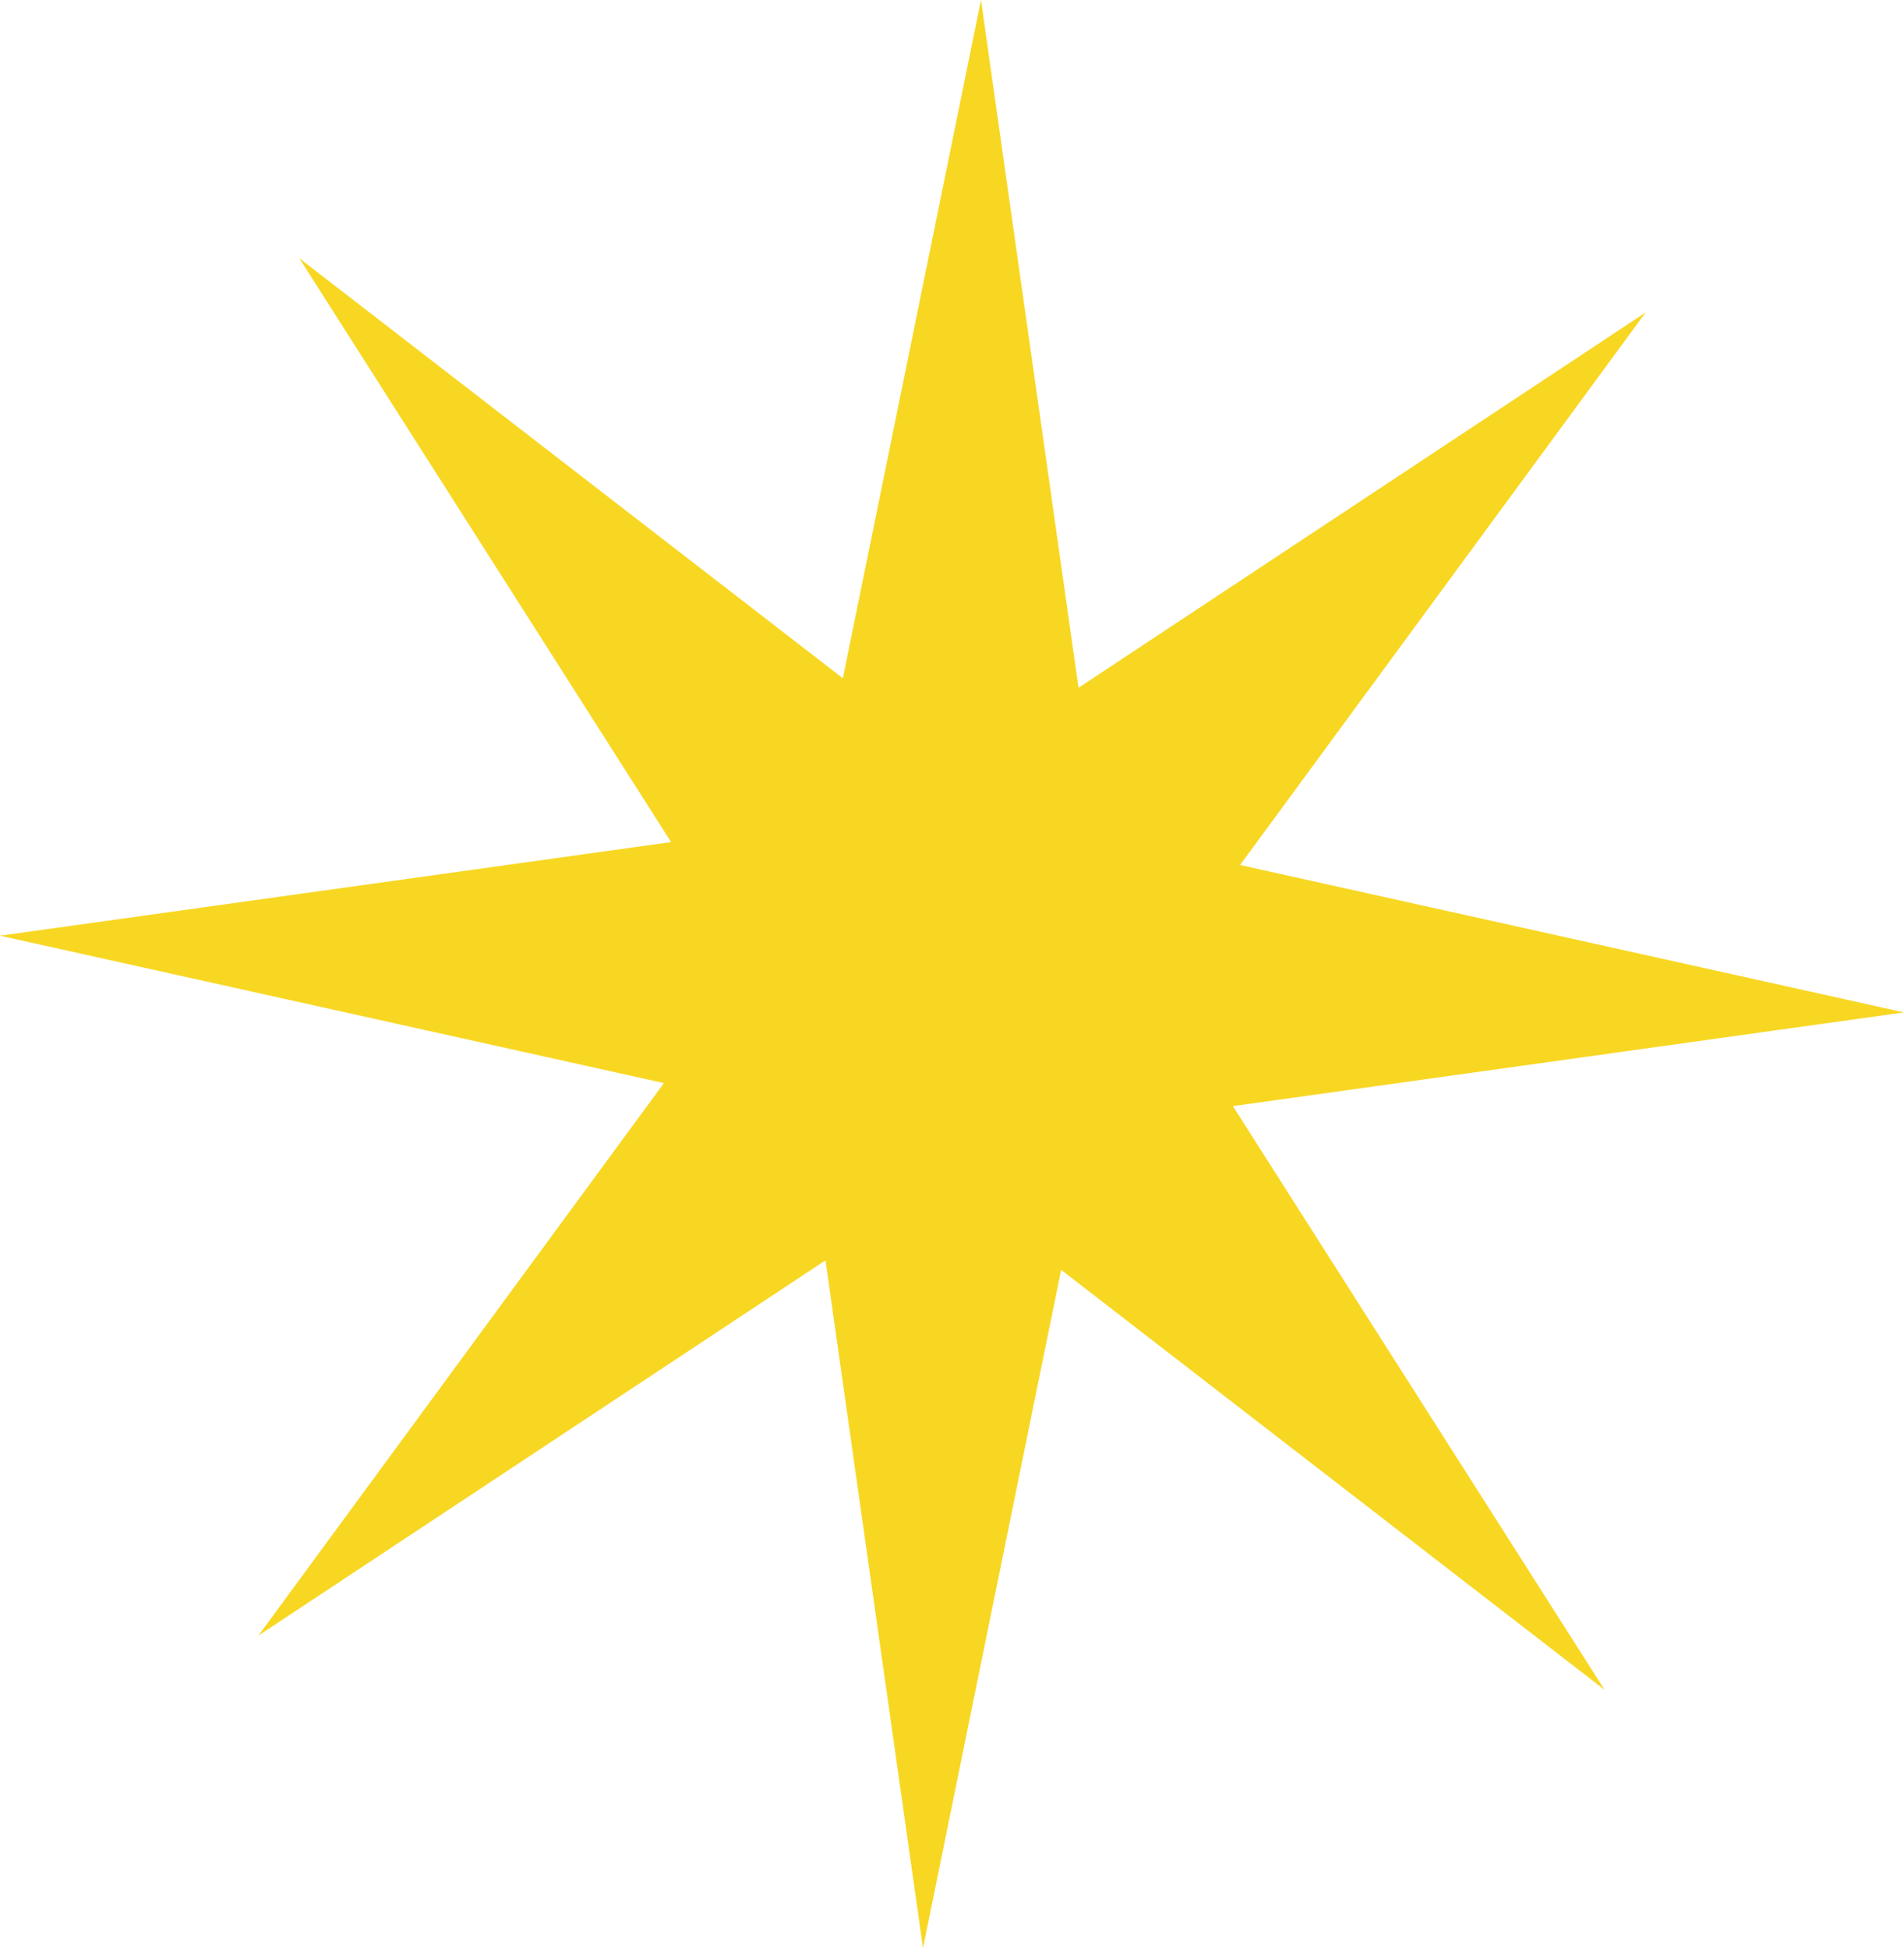
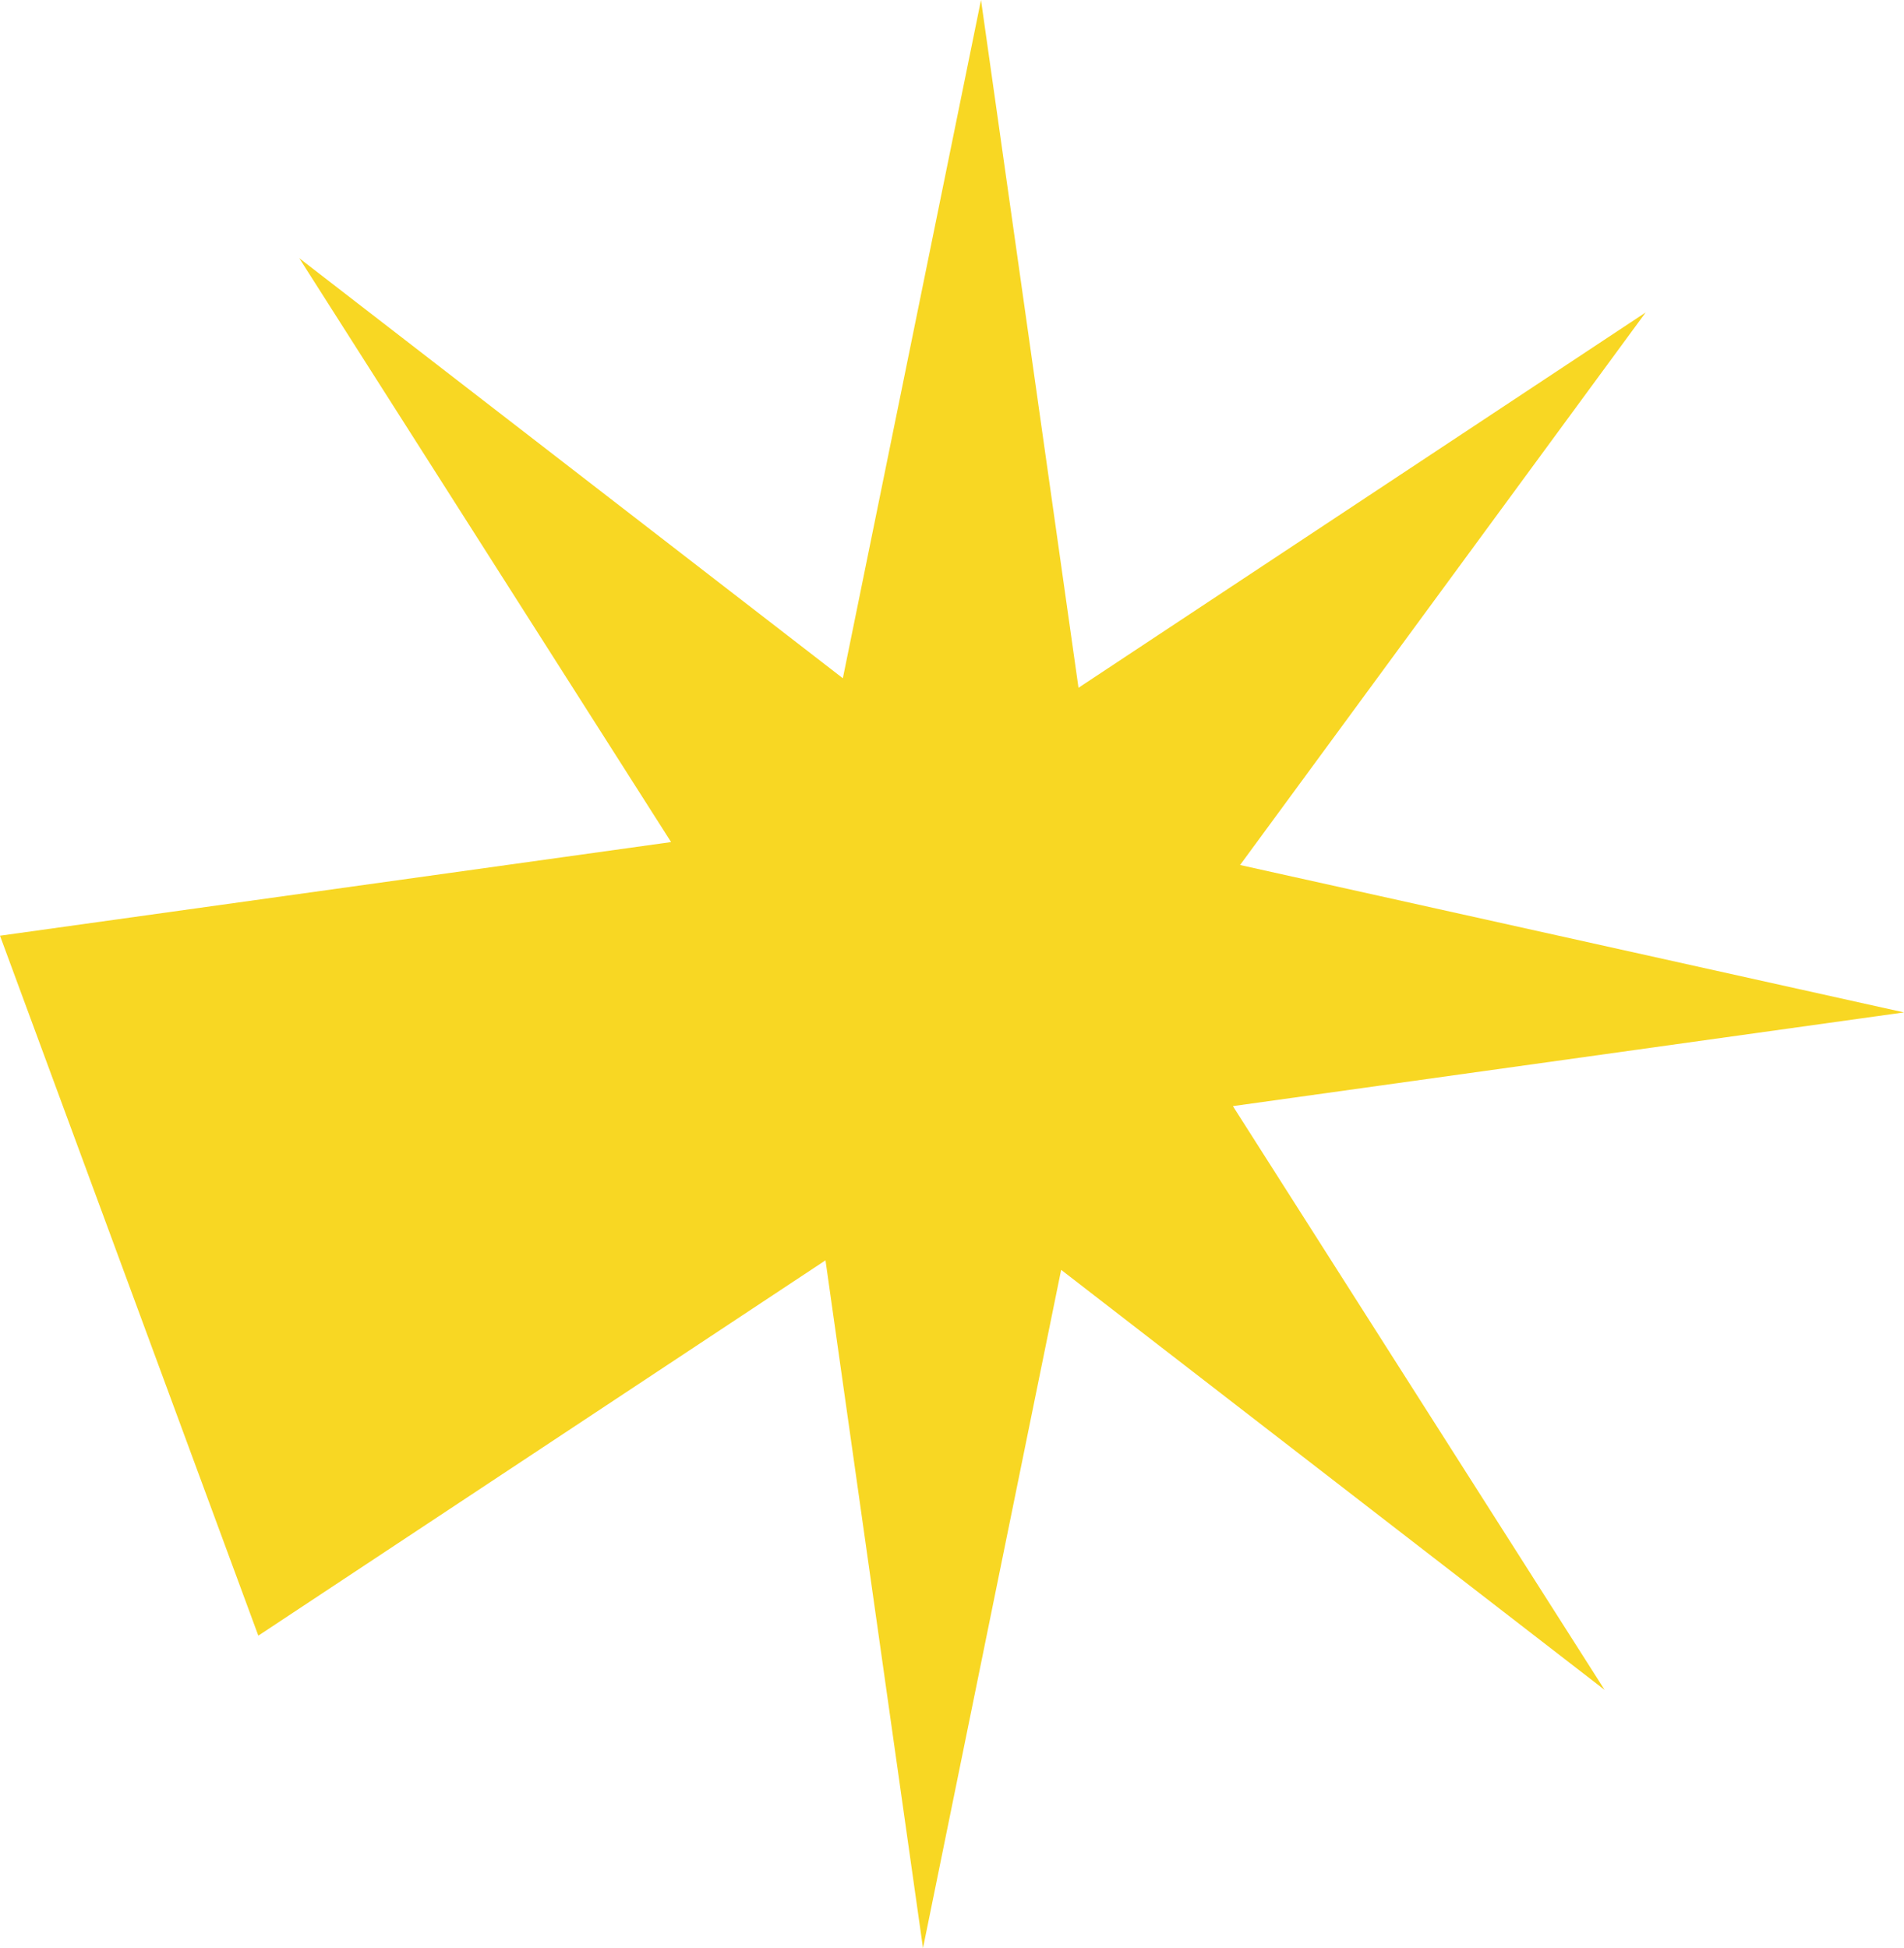
<svg xmlns="http://www.w3.org/2000/svg" width="43" height="44" viewBox="0 0 43 44" fill="none">
-   <path d="M24.357 15.534L37.166 7.057L28.006 19.537L43 22.866L27.844 24.983L36.239 38.168L23.965 28.681L20.845 44L18.643 28.466L5.834 36.943L14.994 24.463L0 21.134L15.156 19.019L6.759 5.832L19.035 15.319L22.155 0L24.357 15.534Z" fill="#F8D723" />
+   <path d="M24.357 15.534L37.166 7.057L28.006 19.537L43 22.866L27.844 24.983L36.239 38.168L23.965 28.681L20.845 44L18.643 28.466L5.834 36.943L0 21.134L15.156 19.019L6.759 5.832L19.035 15.319L22.155 0L24.357 15.534Z" fill="#F8D723" />
</svg>